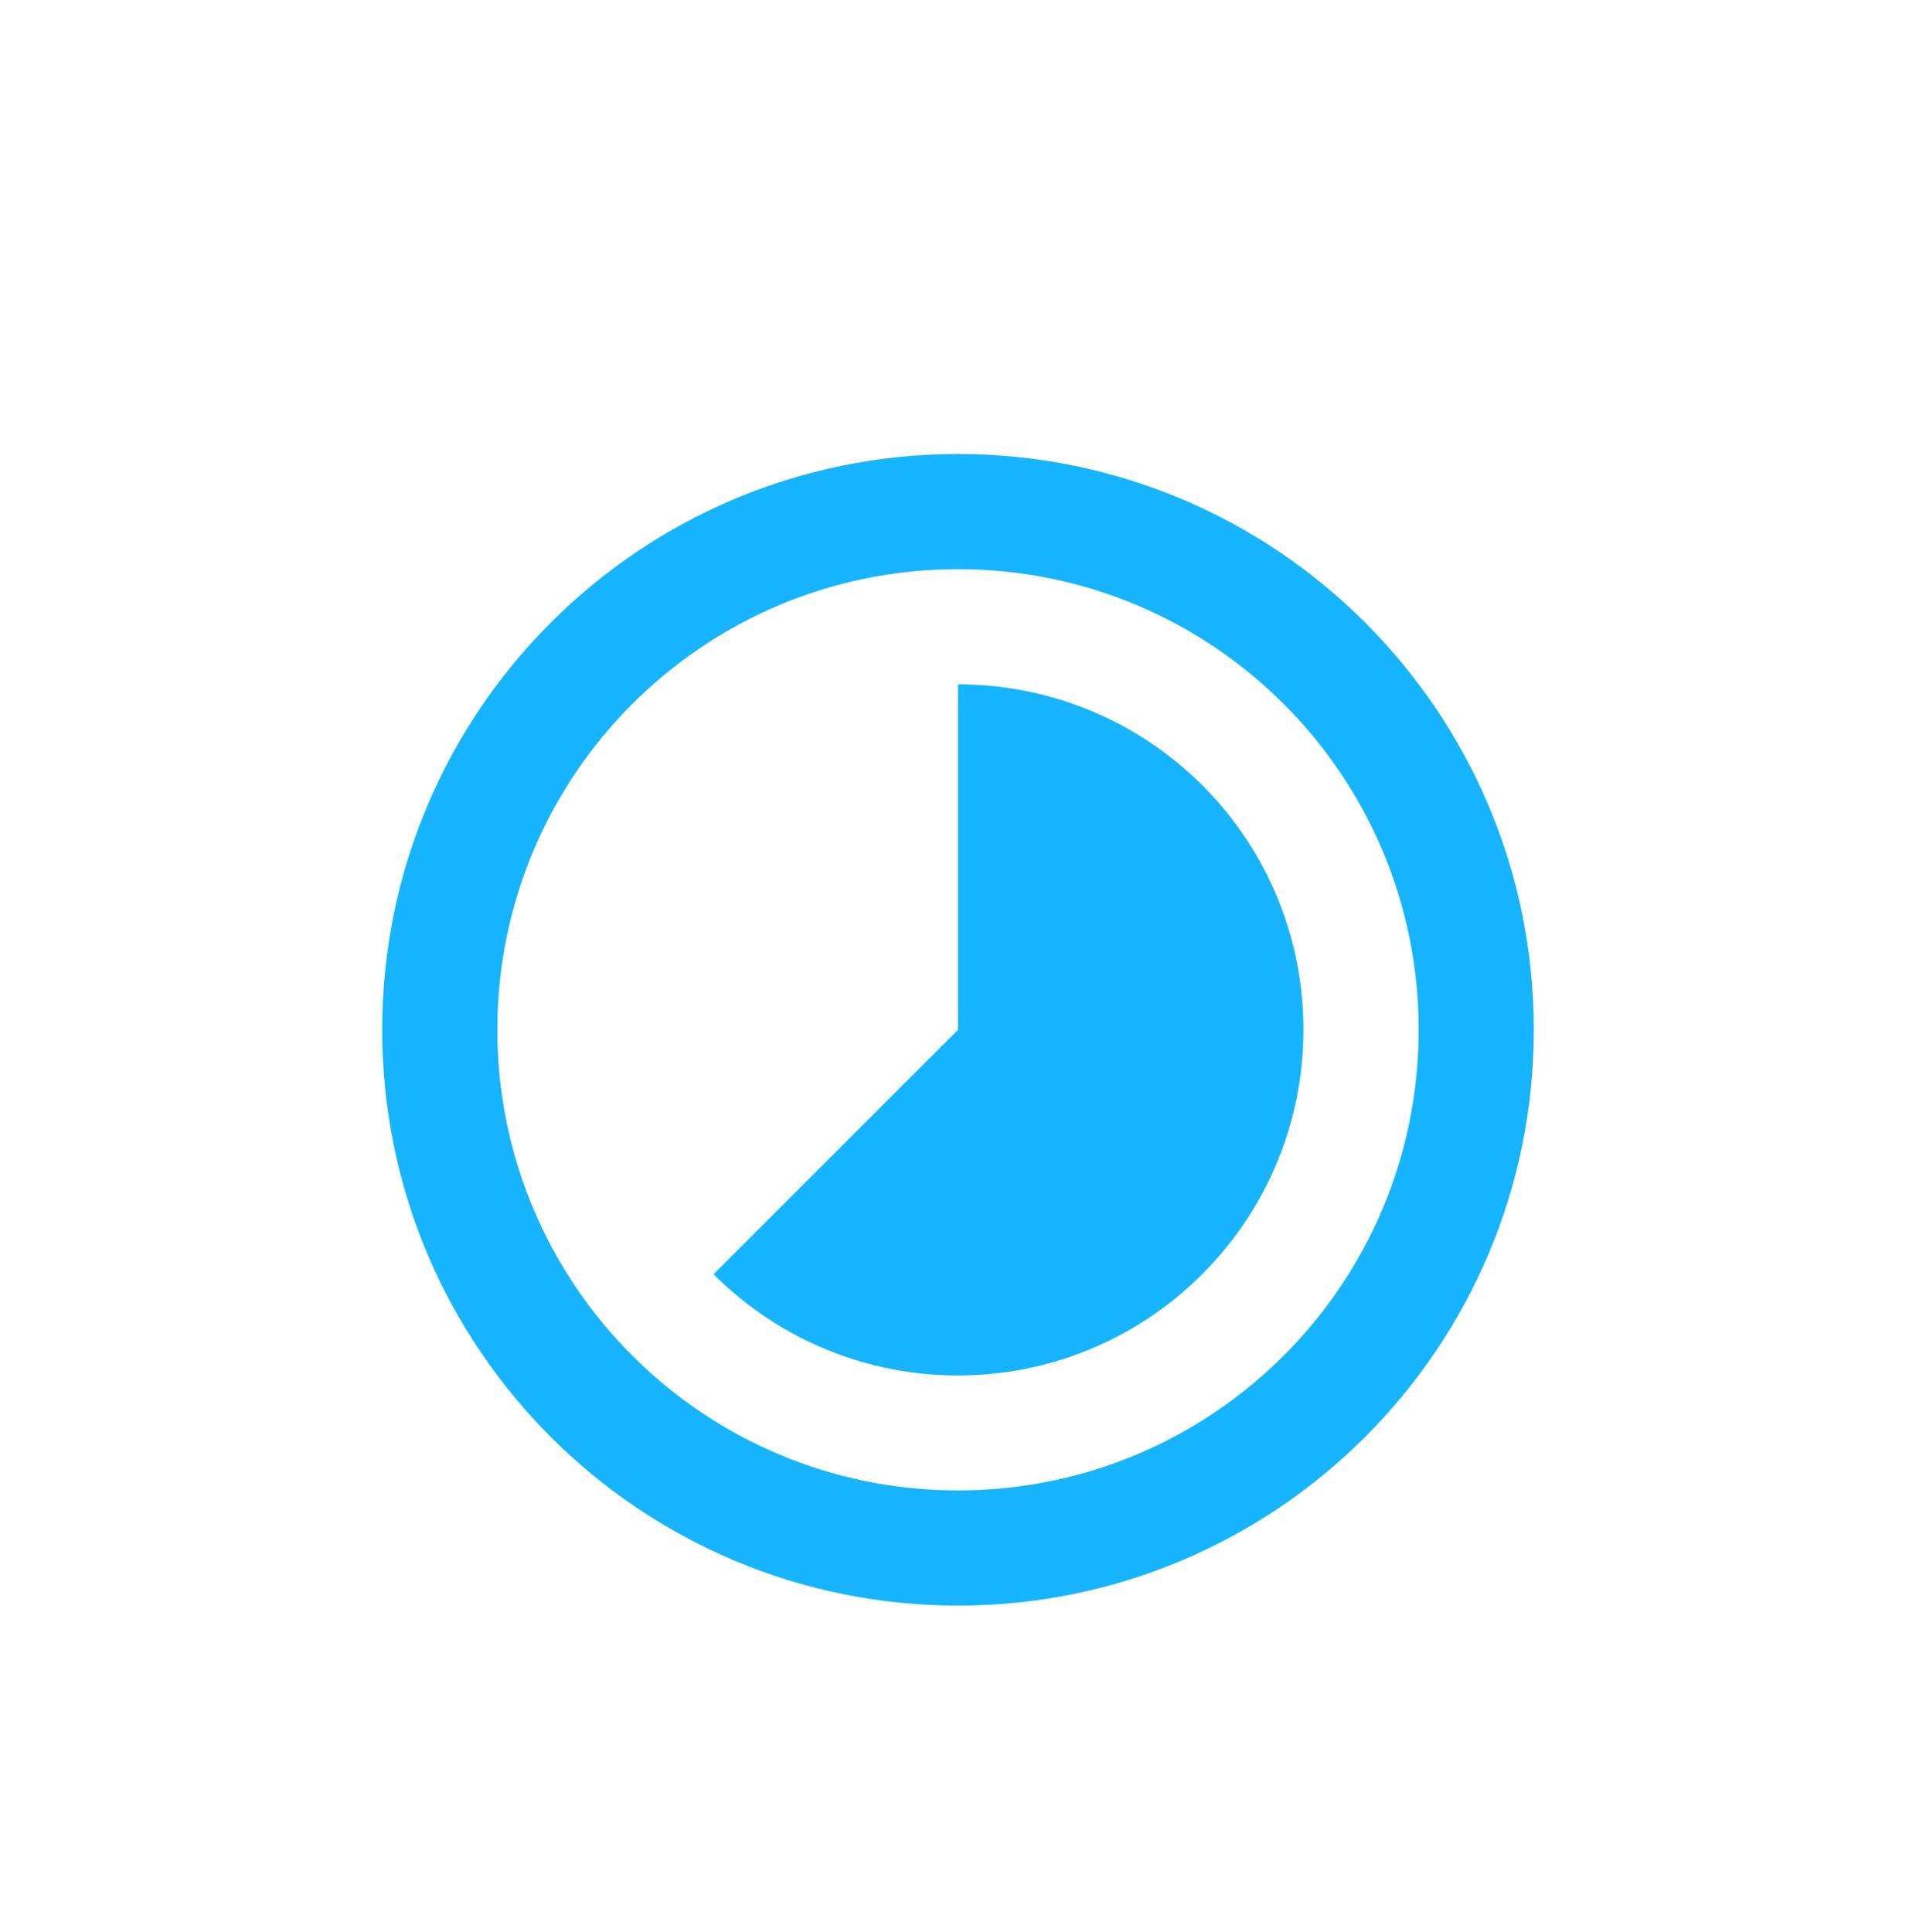
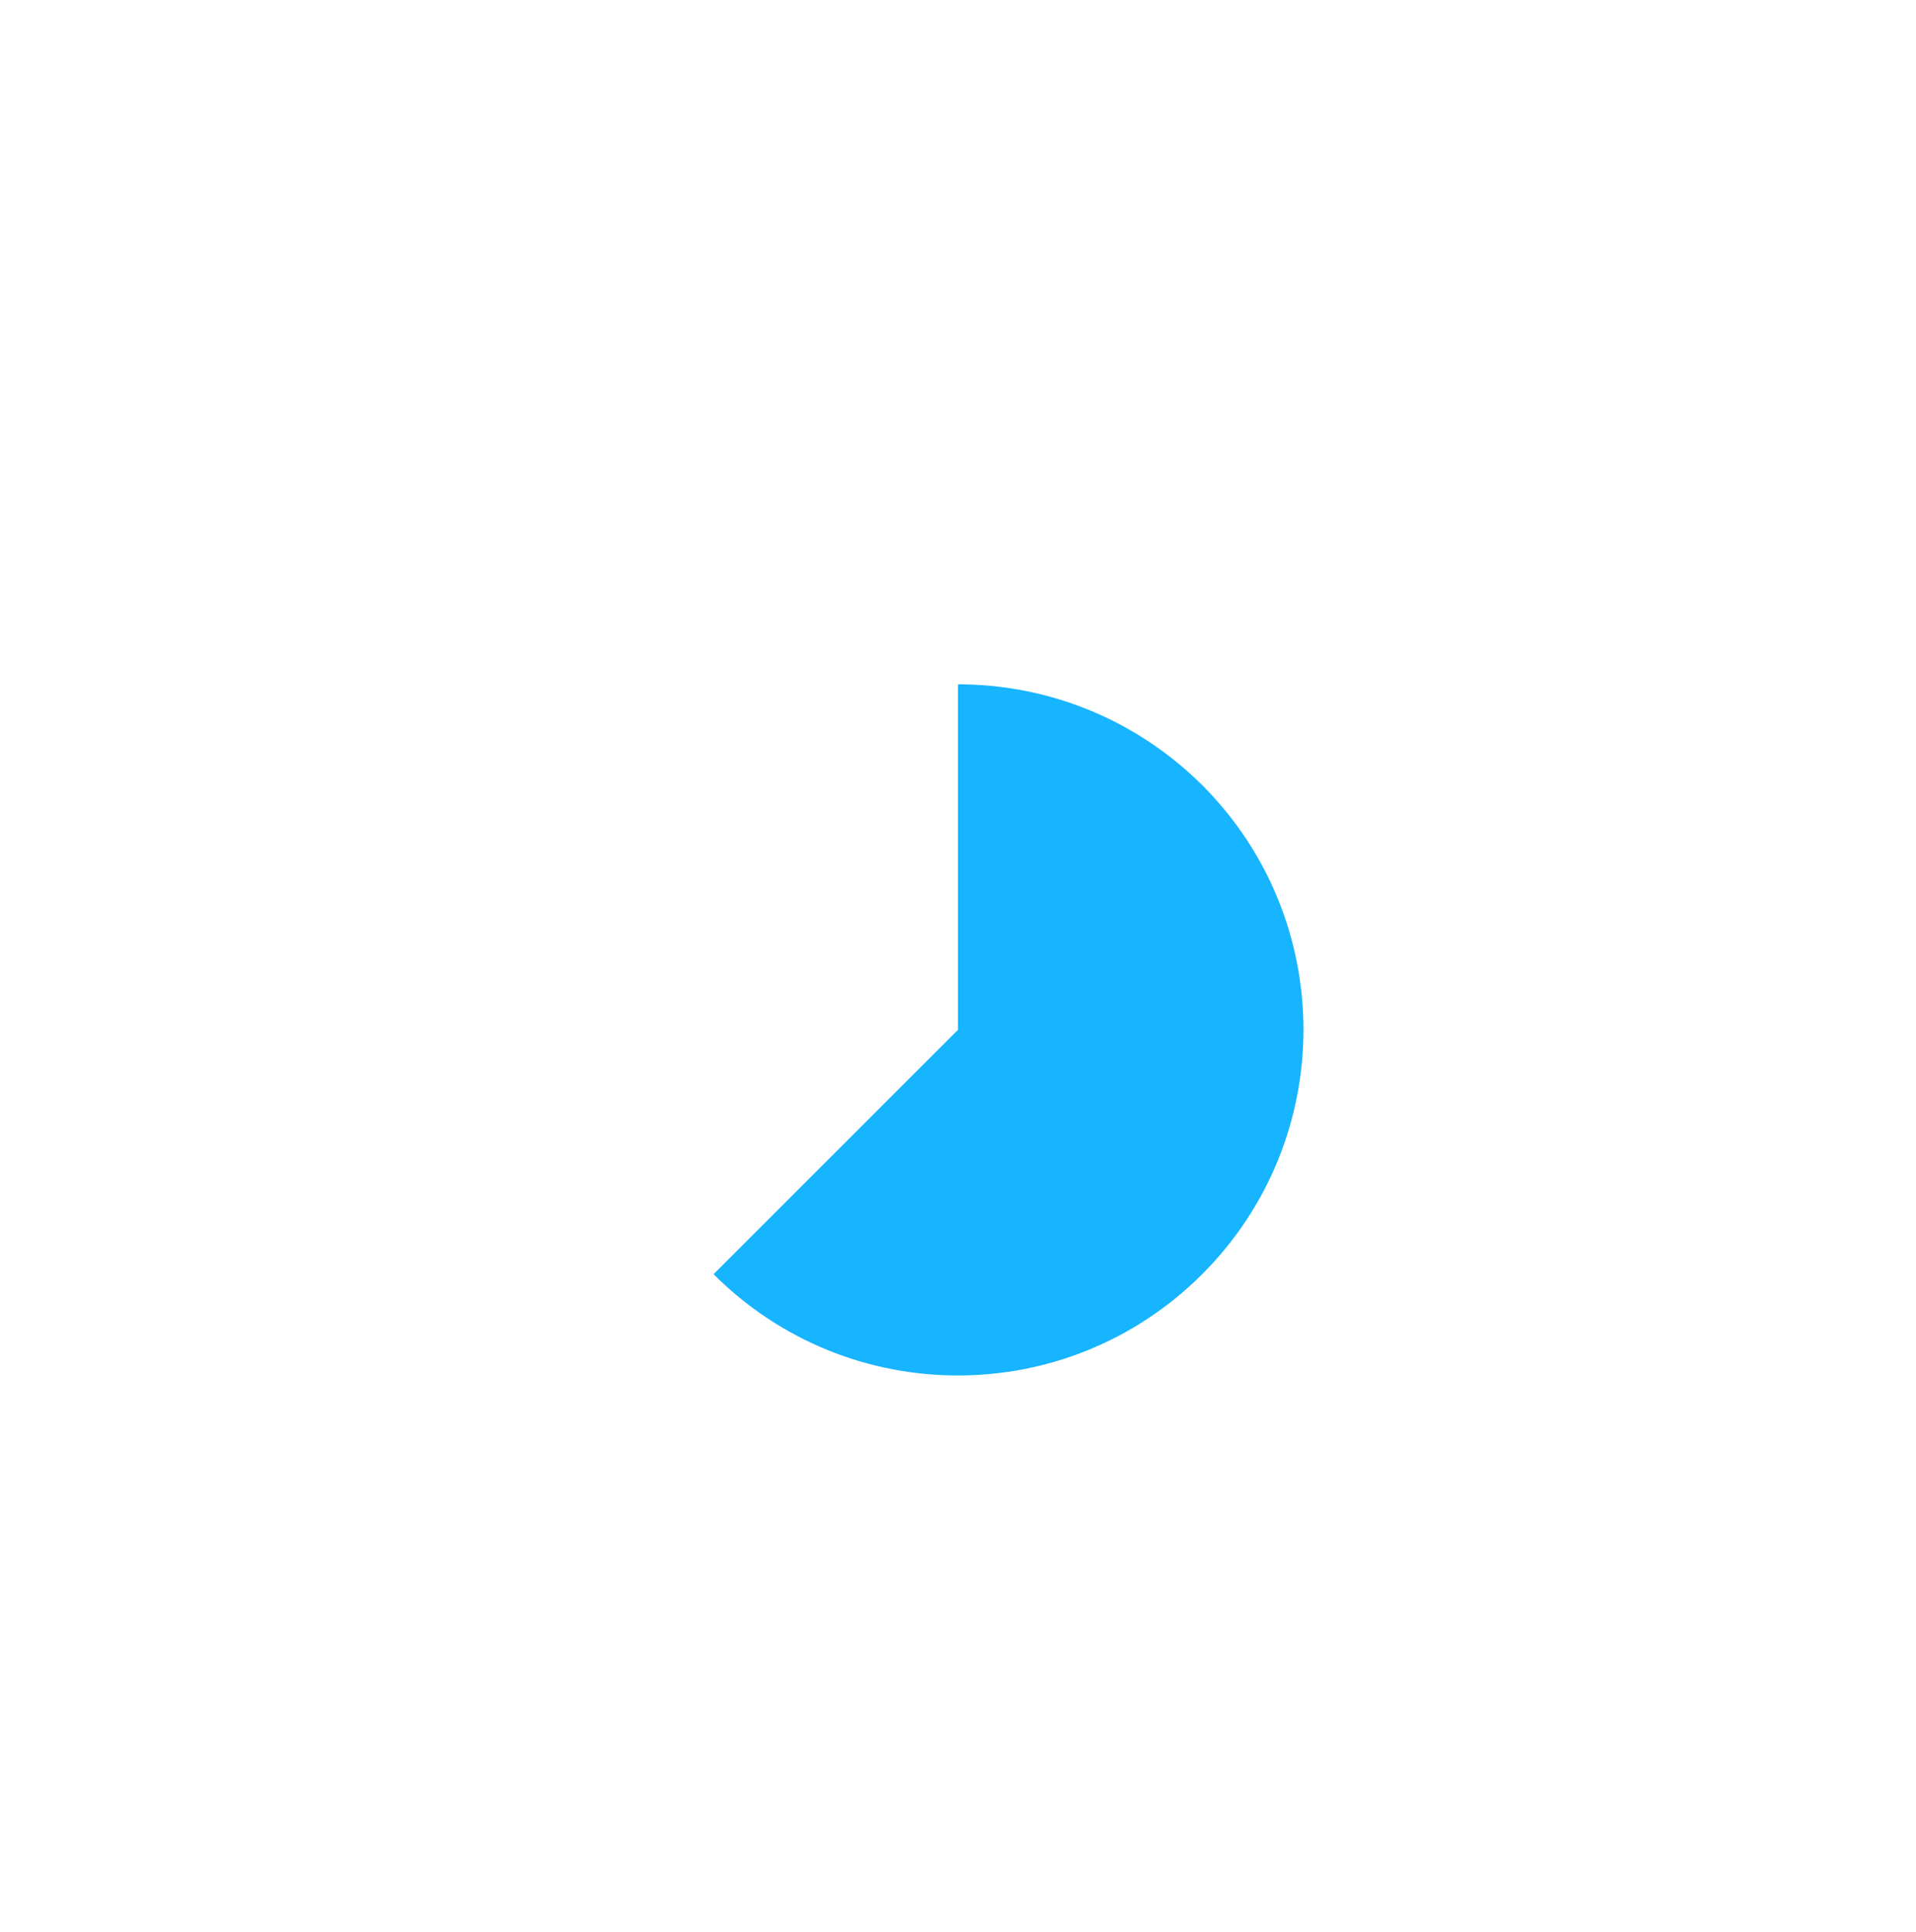
<svg xmlns="http://www.w3.org/2000/svg" width="120" height="121" viewBox="0 0 120 121" fill="none">
  <g filter="url(#filter0_d_6_217)">
    <path d="M75.309 45.191C71.072 40.971 65.536 38.861 60 38.861V60.5L44.691 75.809C53.148 84.266 66.834 84.266 75.291 75.809C83.748 67.352 83.748 53.648 75.309 45.191Z" fill="#17B4FF" />
-     <path d="M60 24.436C40.075 24.436 23.936 40.575 23.936 60.5C23.936 80.425 40.075 96.564 60 96.564C79.925 96.564 96.064 80.407 96.064 60.5C96.064 40.575 79.925 24.436 60 24.436ZM60 89.351C44.06 89.351 31.148 76.44 31.148 60.5C31.148 44.559 44.06 31.649 60 31.649C75.94 31.649 88.851 44.56 88.851 60.5C88.851 76.44 75.94 89.351 60 89.351Z" fill="#17B4FF" />
  </g>
  <defs>
    <filter id="filter0_d_6_217" x="-4" y="0.5" width="128" height="128" filterUnits="userSpaceOnUse" color-interpolation-filters="sRGB">
      <feFlood flood-opacity="0" result="BackgroundImageFix" />
      <feColorMatrix in="SourceAlpha" type="matrix" values="0 0 0 0 0 0 0 0 0 0 0 0 0 0 0 0 0 0 127 0" result="hardAlpha" />
      <feOffset dy="4" />
      <feGaussianBlur stdDeviation="2" />
      <feComposite in2="hardAlpha" operator="out" />
      <feColorMatrix type="matrix" values="0 0 0 0 0 0 0 0 0 0 0 0 0 0 0 0 0 0 0.25 0" />
      <feBlend mode="normal" in2="BackgroundImageFix" result="effect1_dropShadow_6_217" />
      <feBlend mode="normal" in="SourceGraphic" in2="effect1_dropShadow_6_217" result="shape" />
    </filter>
  </defs>
</svg>